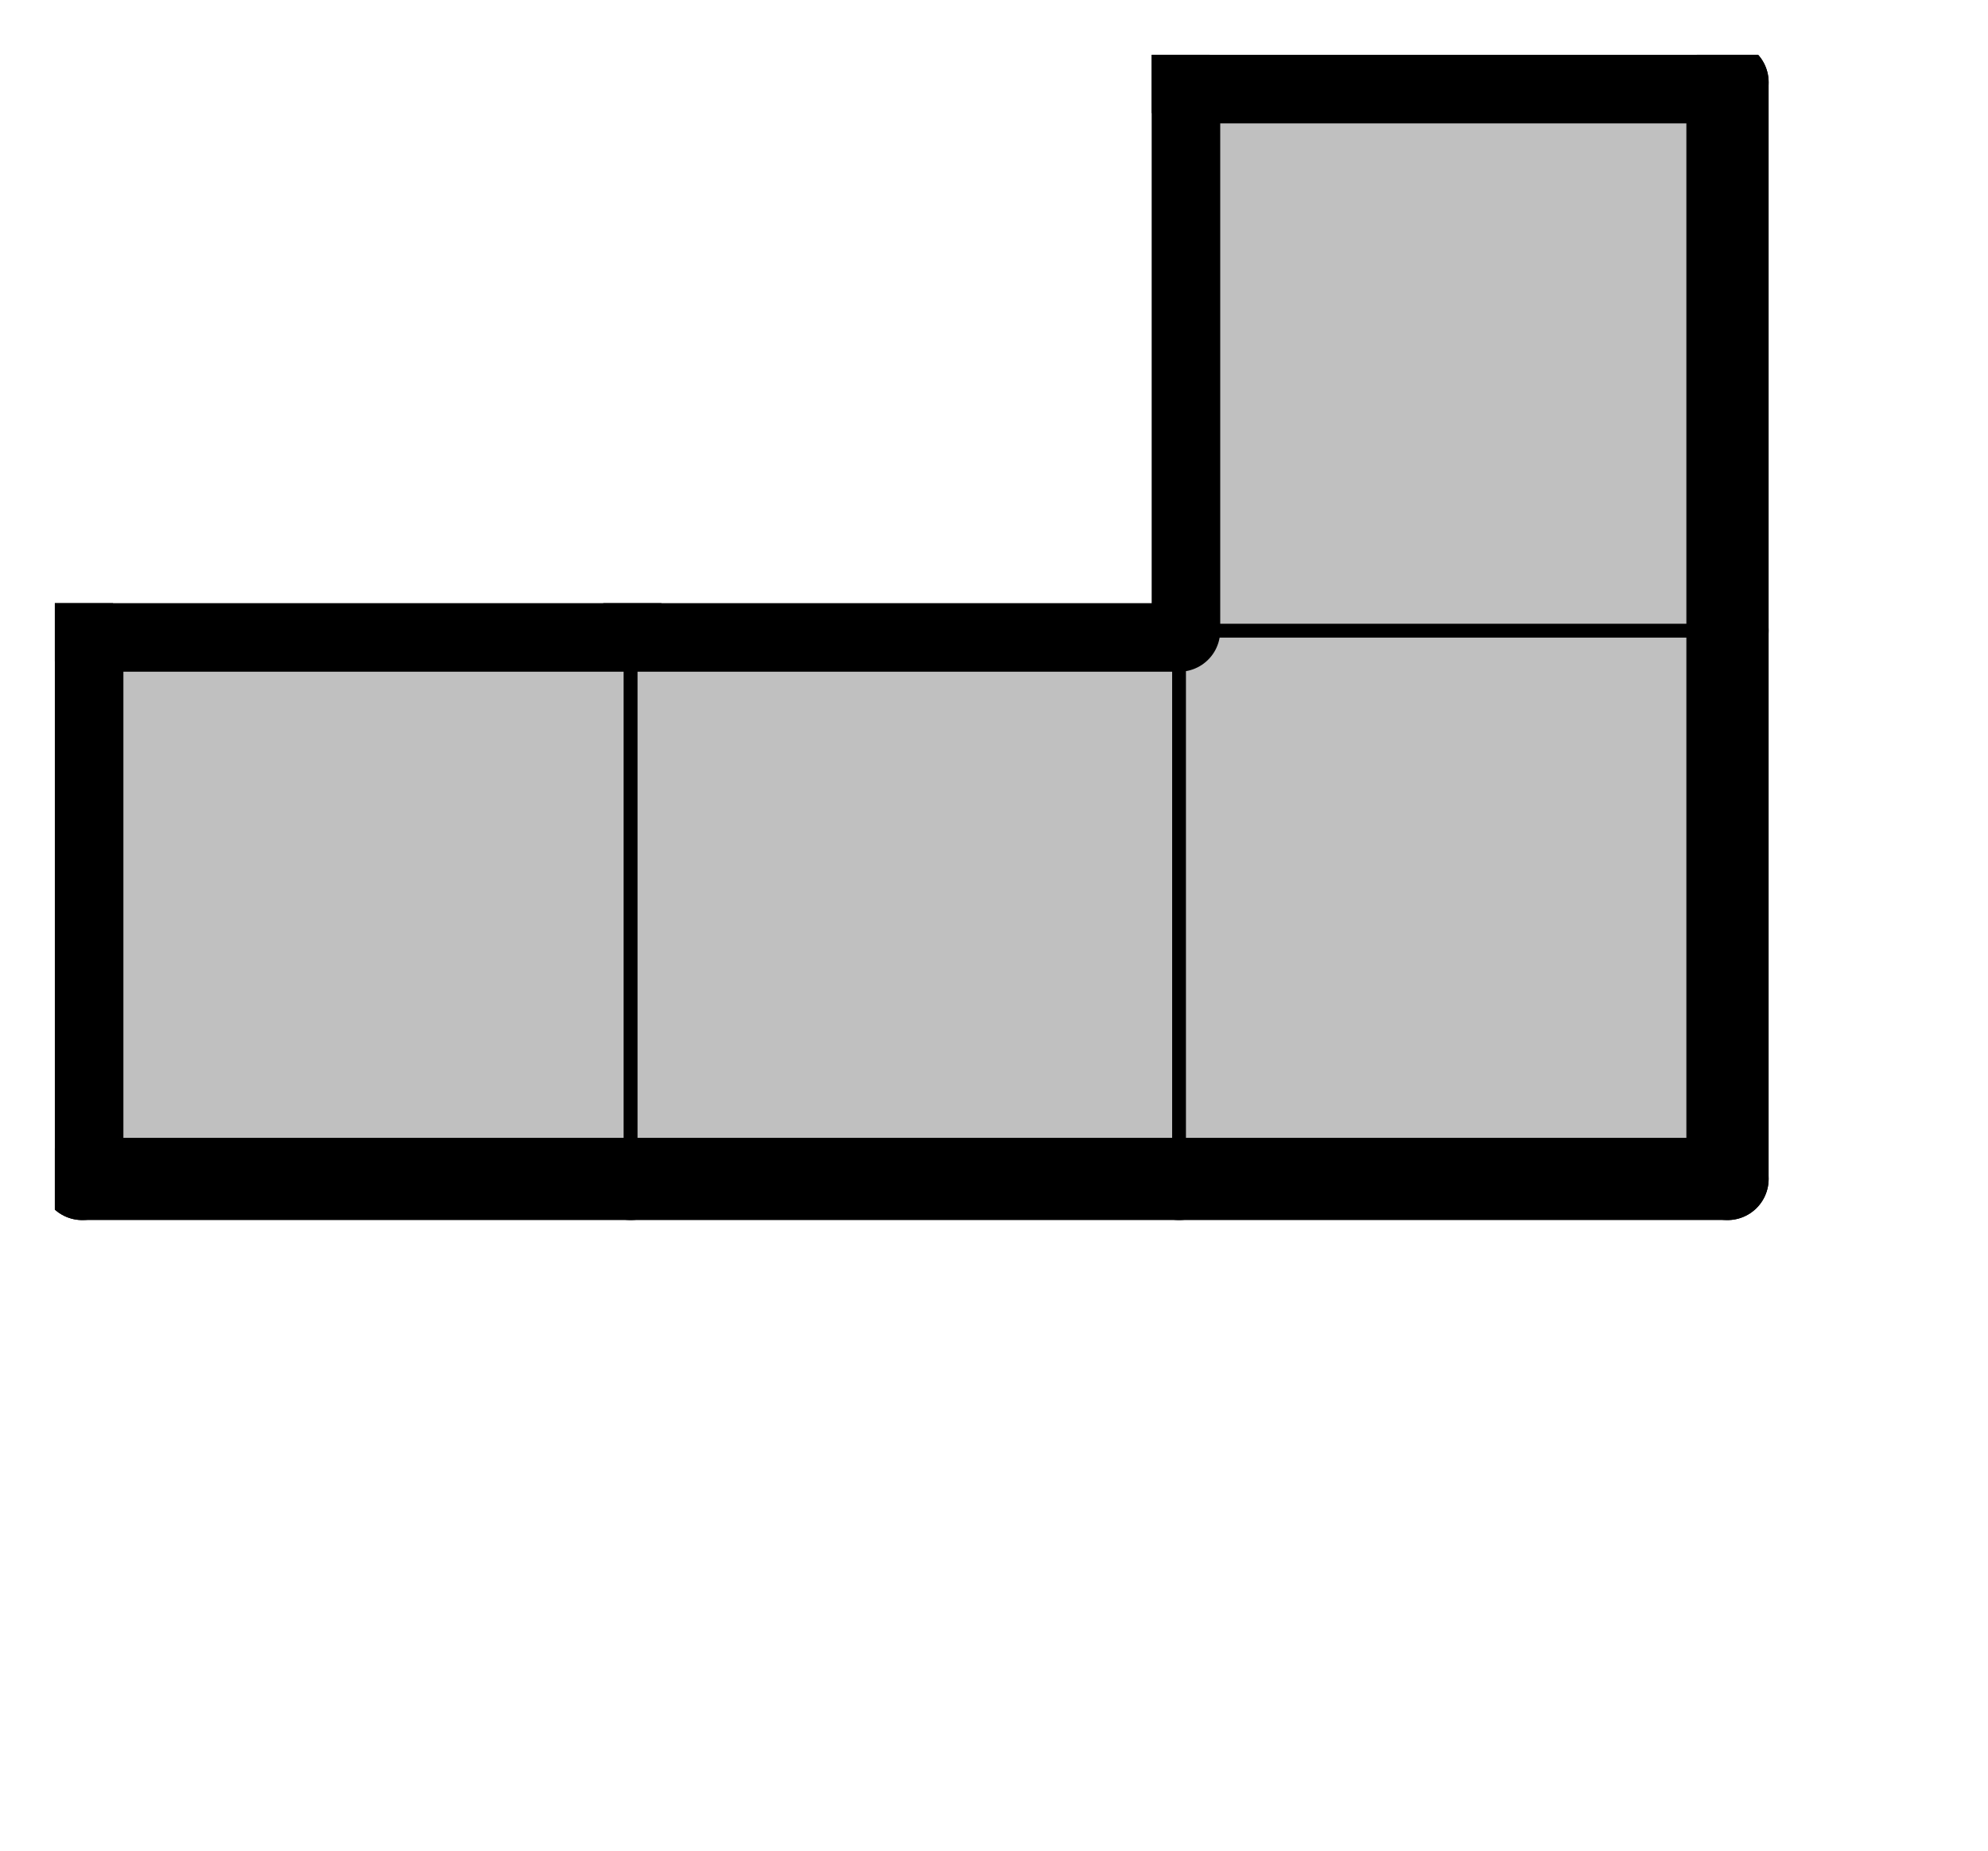
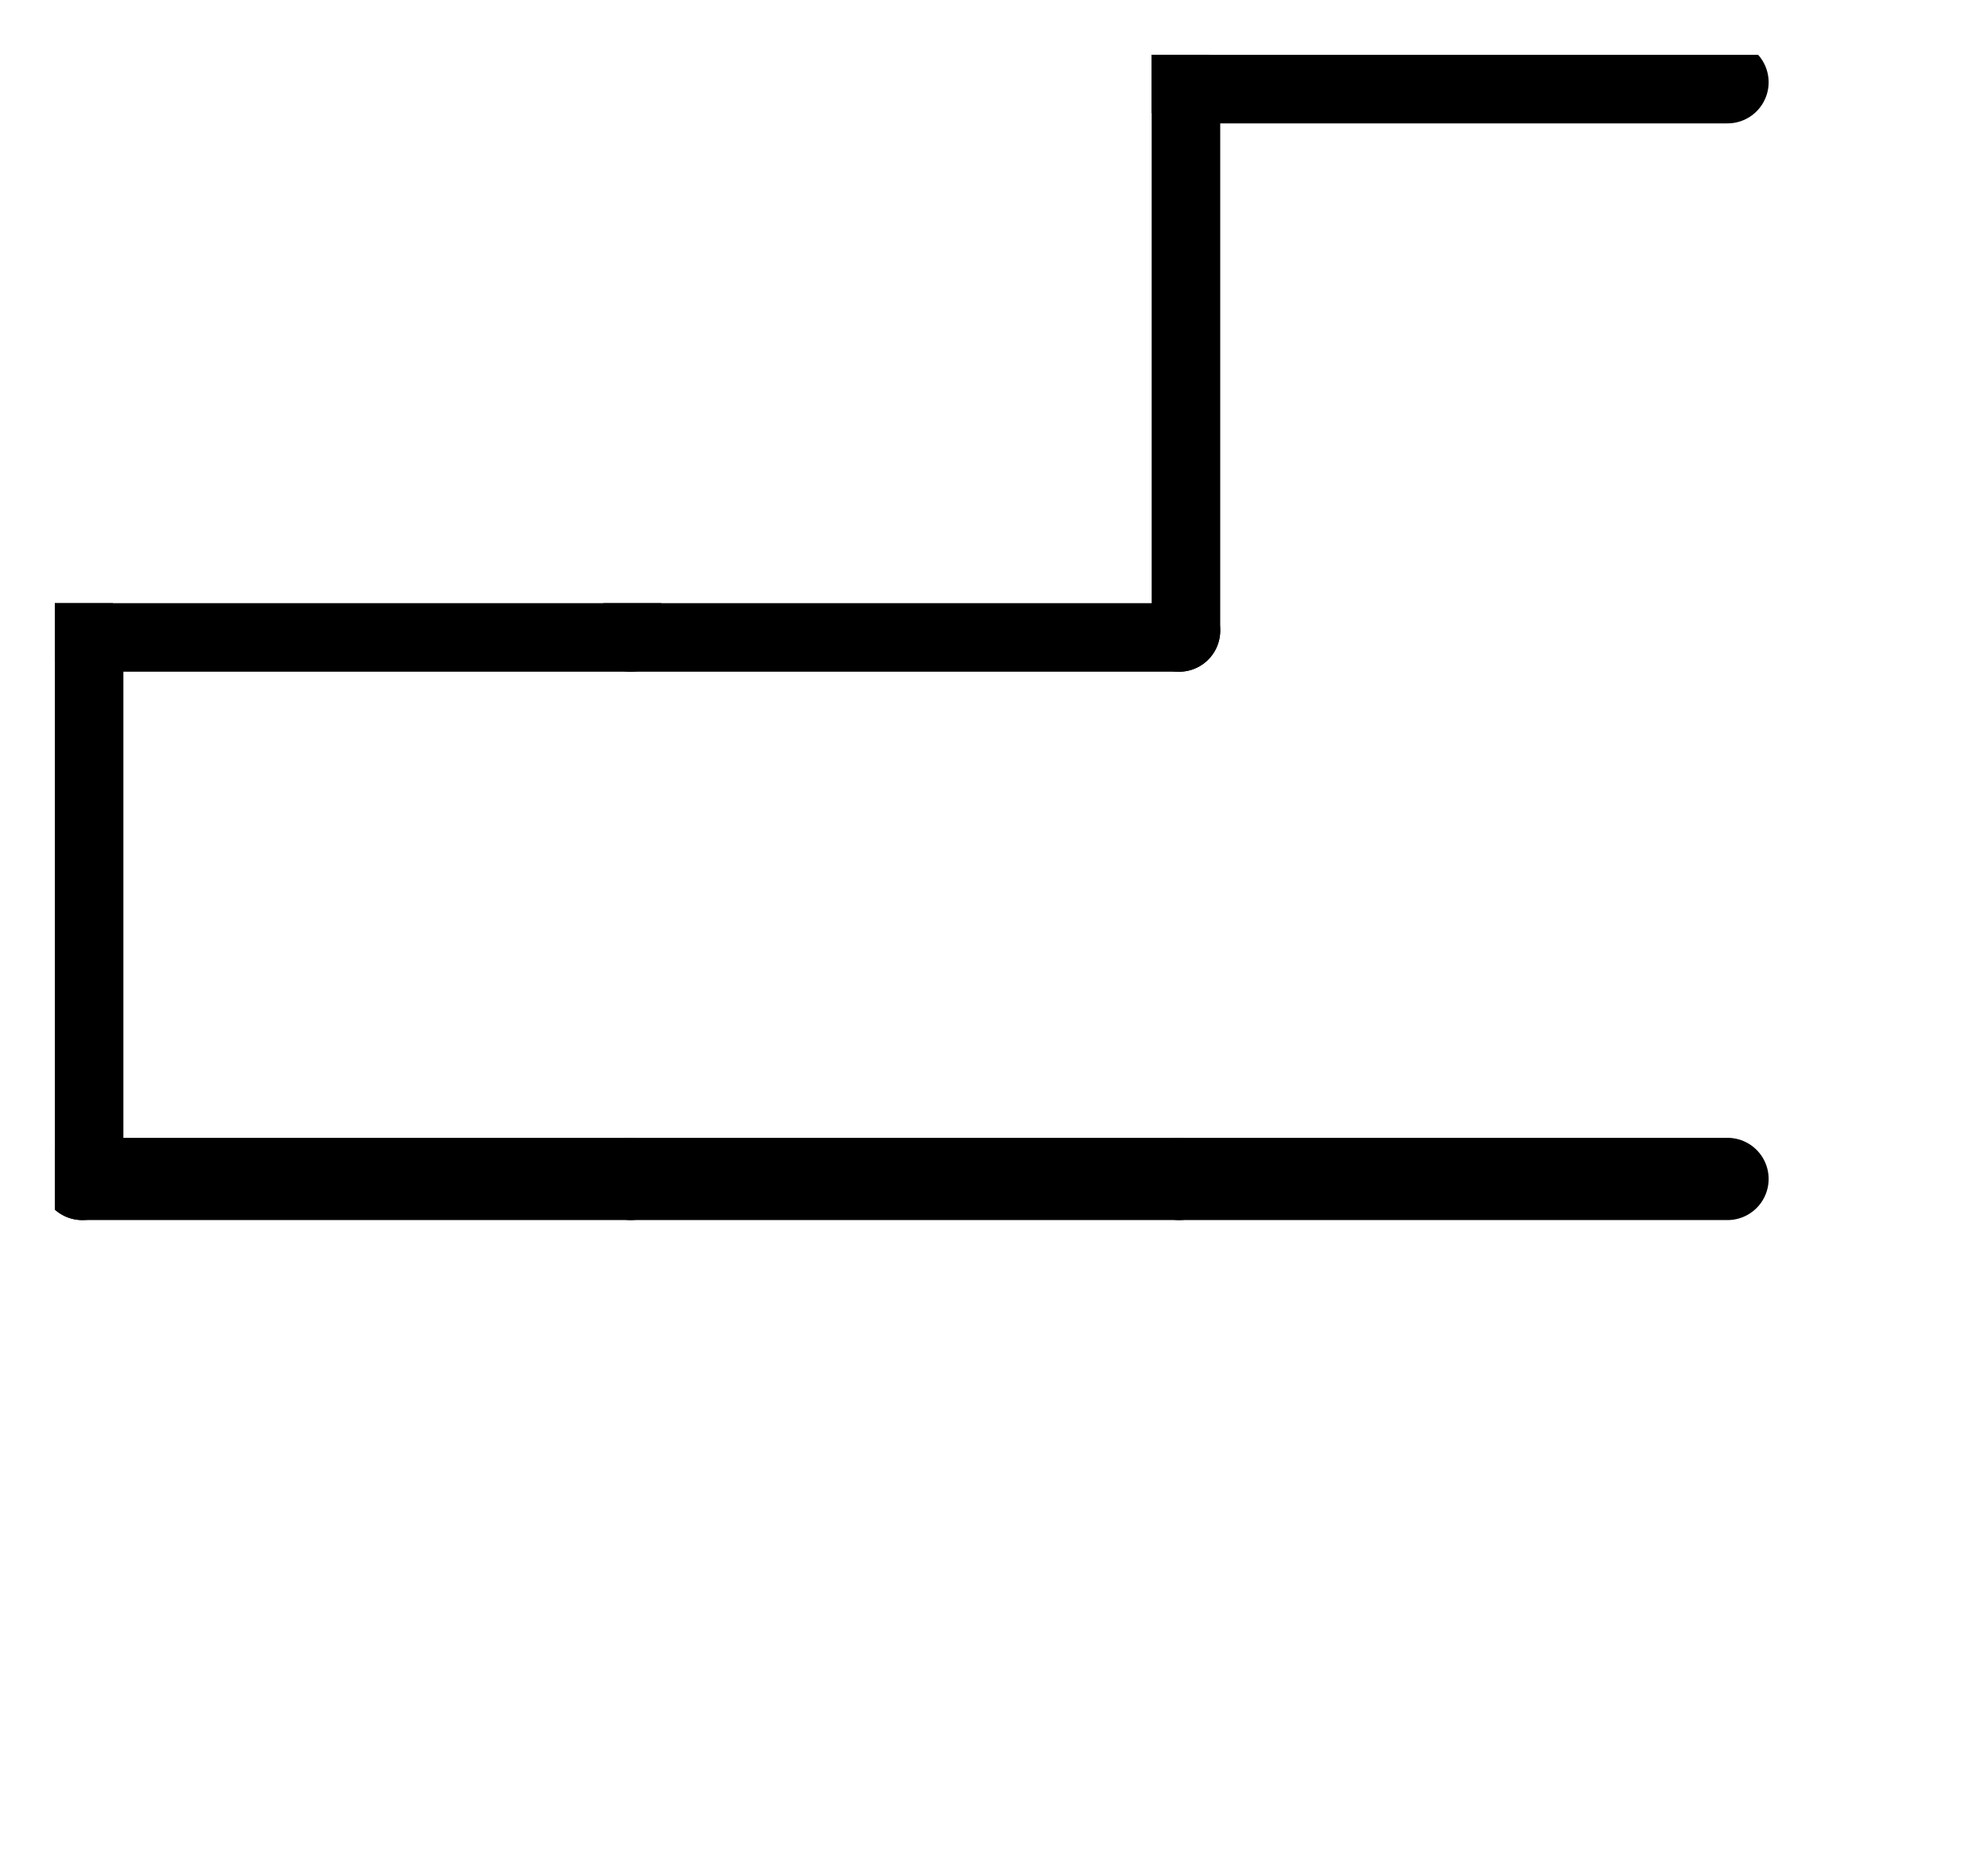
<svg xmlns="http://www.w3.org/2000/svg" xmlns:xlink="http://www.w3.org/1999/xlink" version="1.1" width="29px" height="27px">
  <symbol id="60071277-1b08-43af-bb8a-aaf39c586208box_-2">
    <path d="M21 1 L1 1 L1 21 L21 21 Z" stroke="gray" stroke-width=".5" fill-opacity="0" />
  </symbol>
  <symbol id="60071277-1b08-43af-bb8a-aaf39c586208line_1">
    <line x1="21" y1="1" x2="21" y2="1" style="stroke-linecap:round;stroke:black;stroke-width:3" />
  </symbol>
  <symbol id="60071277-1b08-43af-bb8a-aaf39c586208line_2">
-     <line x1="21" y1="1" x2="21" y2="21" style="stroke-linecap:round;stroke:black;stroke-width:3" />
-   </symbol>
+     </symbol>
  <symbol id="60071277-1b08-43af-bb8a-aaf39c586208line_3">
    <line x1="21" y1="21" x2="21" y2="21" style="stroke-linecap:round;stroke:black;stroke-width:3" />
  </symbol>
  <symbol id="60071277-1b08-43af-bb8a-aaf39c586208line_4">
-     <line x1="21" y1="21" x2="21" y2="1" style="stroke-linecap:round;stroke:black;stroke-width:3" />
-   </symbol>
+     </symbol>
  <symbol id="60071277-1b08-43af-bb8a-aaf39c586208line_5">
    <line x1="21" y1="1" x2="1" y2="1" style="stroke-linecap:round;stroke:black;stroke-width:3" />
  </symbol>
  <symbol id="60071277-1b08-43af-bb8a-aaf39c586208line_6">
    <line x1="1" y1="1" x2="1" y2="21" style="stroke-linecap:round;stroke:black;stroke-width:3" />
  </symbol>
  <symbol id="60071277-1b08-43af-bb8a-aaf39c586208line_7">
    <line x1="1" y1="21" x2="21" y2="21" style="stroke-linecap:round;stroke:black;stroke-width:3" />
  </symbol>
  <symbol id="60071277-1b08-43af-bb8a-aaf39c586208line_8">
    <line x1="1" y1="1" x2="1" y2="1" style="stroke-linecap:round;stroke:black;stroke-width:3" />
  </symbol>
  <symbol id="60071277-1b08-43af-bb8a-aaf39c586208line_9">
    <line x1="1" y1="1" x2="21" y2="1" style="stroke-linecap:round;stroke:black;stroke-width:3" />
  </symbol>
  <symbol id="60071277-1b08-43af-bb8a-aaf39c586208box_0">
-     <path d="M21 1 L1 1 L1 21 L21 21 Z" style="fill:#C0C0C0;stroke-width:.5;stroke:black" />
-   </symbol>
+     </symbol>
  <g transform="scale(0.4) translate(2,2) ">
    <use x="0" y="20" xlink:href="#origin" />
    <use x="0" y="20" xlink:href="#60071277-1b08-43af-bb8a-aaf39c586208box_0" />
    <use x="0" y="20" xlink:href="#60071277-1b08-43af-bb8a-aaf39c586208line_5" />
    <use x="0" y="20" xlink:href="#60071277-1b08-43af-bb8a-aaf39c586208line_6" />
    <use x="0" y="20" xlink:href="#60071277-1b08-43af-bb8a-aaf39c586208line_7" />
    <use x="20" y="20" xlink:href="#60071277-1b08-43af-bb8a-aaf39c586208box_0" />
    <use x="20" y="20" xlink:href="#60071277-1b08-43af-bb8a-aaf39c586208line_5" />
    <use x="20" y="20" xlink:href="#60071277-1b08-43af-bb8a-aaf39c586208line_7" />
    <use x="40" y="20" xlink:href="#60071277-1b08-43af-bb8a-aaf39c586208box_0" />
    <use x="40" y="20" xlink:href="#60071277-1b08-43af-bb8a-aaf39c586208line_4" />
    <use x="40" y="20" xlink:href="#60071277-1b08-43af-bb8a-aaf39c586208line_7" />
    <use x="40" y="0" xlink:href="#60071277-1b08-43af-bb8a-aaf39c586208box_0" />
    <use x="40" y="0" xlink:href="#60071277-1b08-43af-bb8a-aaf39c586208line_4" />
    <use x="40" y="0" xlink:href="#60071277-1b08-43af-bb8a-aaf39c586208line_5" />
    <use x="40" y="0" xlink:href="#60071277-1b08-43af-bb8a-aaf39c586208line_6" />
  </g>
  <g transform="scale(0.4) translate(2,2) ">

</g>
</svg>